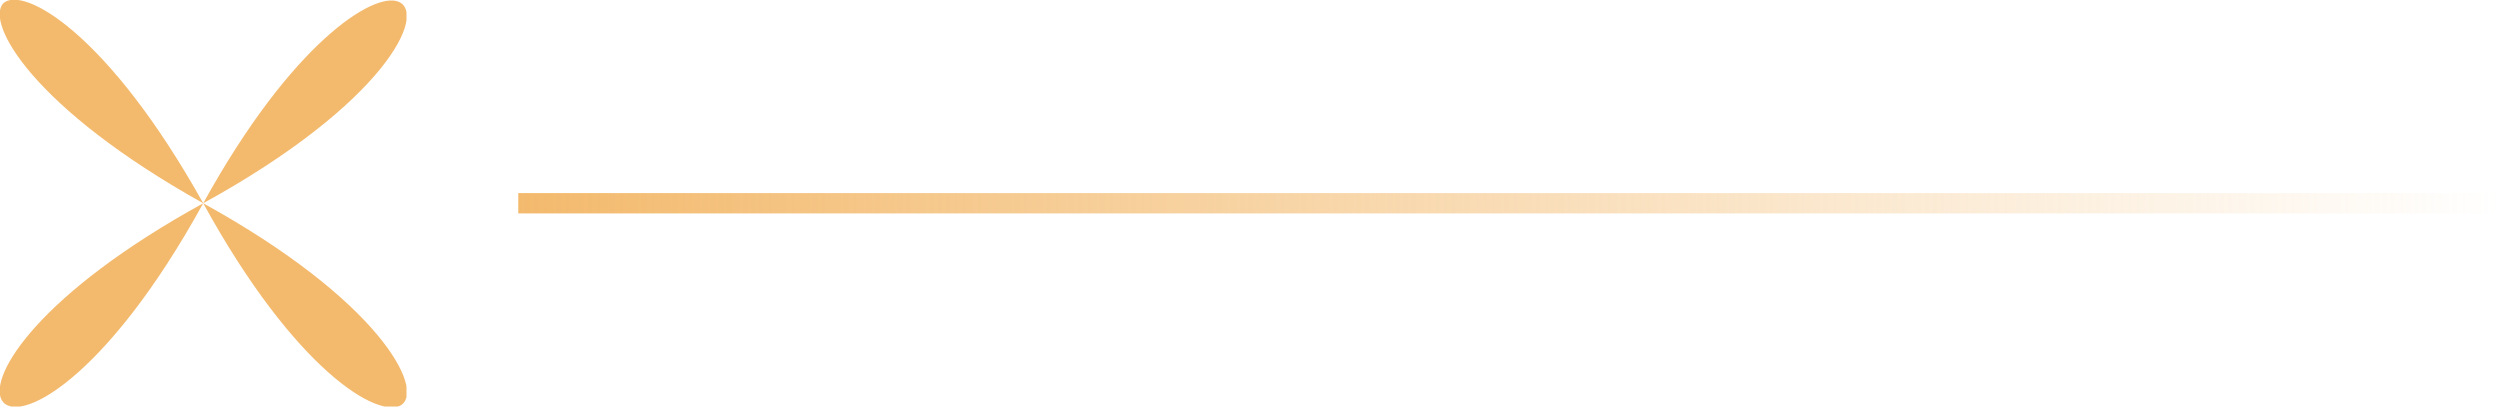
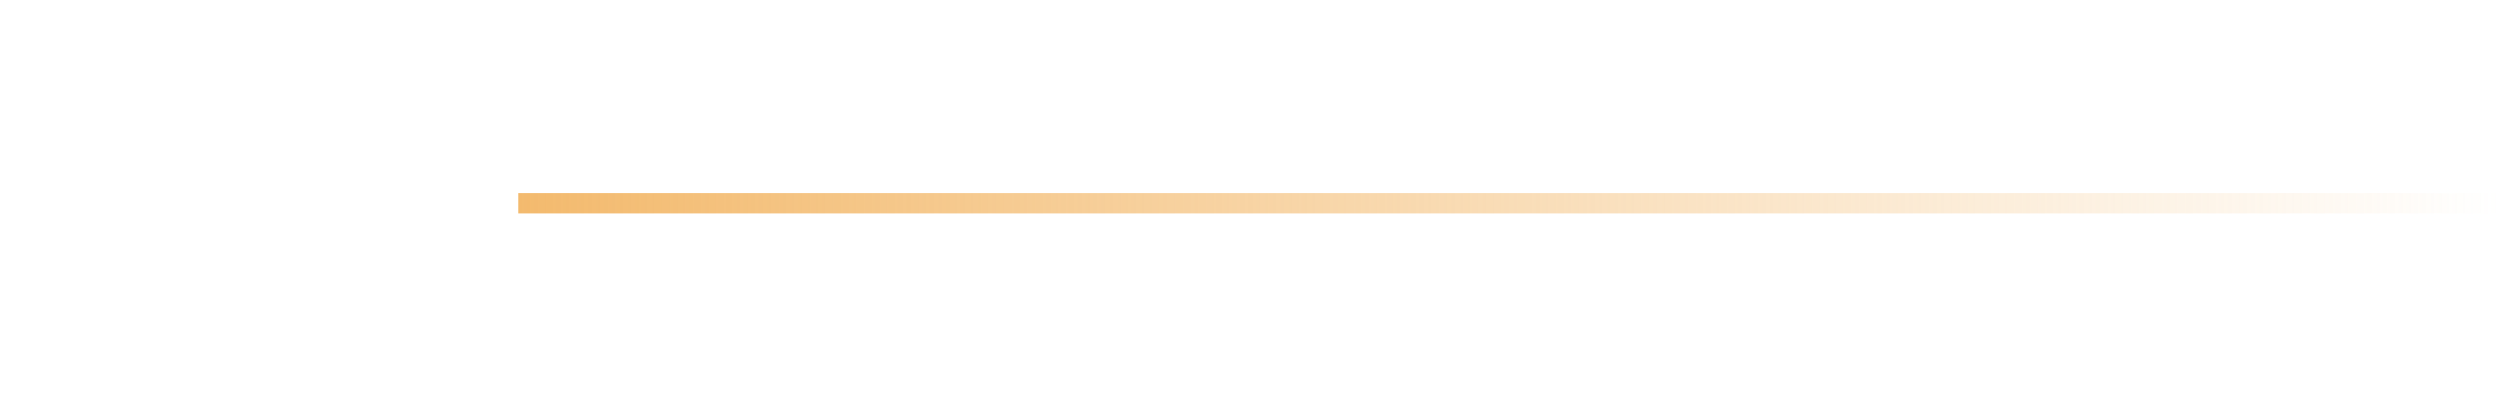
<svg xmlns="http://www.w3.org/2000/svg" width="246" height="40" viewBox="0 0 246 40" fill="none">
  <g clip-path="url(#clip0_306_866)">
-     <path d="M19.997 20C37.255 29.516 41.771 38.226 39.513 39.839C37.255 41.29 29.029 36.452 19.997 20C10.32 37.581 1.61 41.935 0.158 39.355C-1.132 36.935 3.868 28.871 19.997 20C3.223 10.645 -1.454 2.258 0.32 0.323C2.255 -1.452 10.642 3.226 19.997 20C28.707 4.194 36.771 -0.807 39.191 0.161C42.094 1.29 37.9 10.161 19.997 20Z" fill="#F3BA6E" />
-   </g>
+     </g>
  <path d="M50.998 20H245.998" stroke="url(#paint0_linear_306_866)" stroke-width="2" />
  <defs>
    <linearGradient id="paint0_linear_306_866" x1="50.998" y1="20.5" x2="245.998" y2="20.5" gradientUnits="userSpaceOnUse">
      <stop stop-color="#F3BA6E" />
      <stop offset="1" stop-color="#F3BA6E" stop-opacity="0" />
    </linearGradient>
    <clipPath id="clip0_306_866">
      <rect width="40" height="40" fill="white" transform="translate(-0.002)" />
    </clipPath>
  </defs>
</svg>